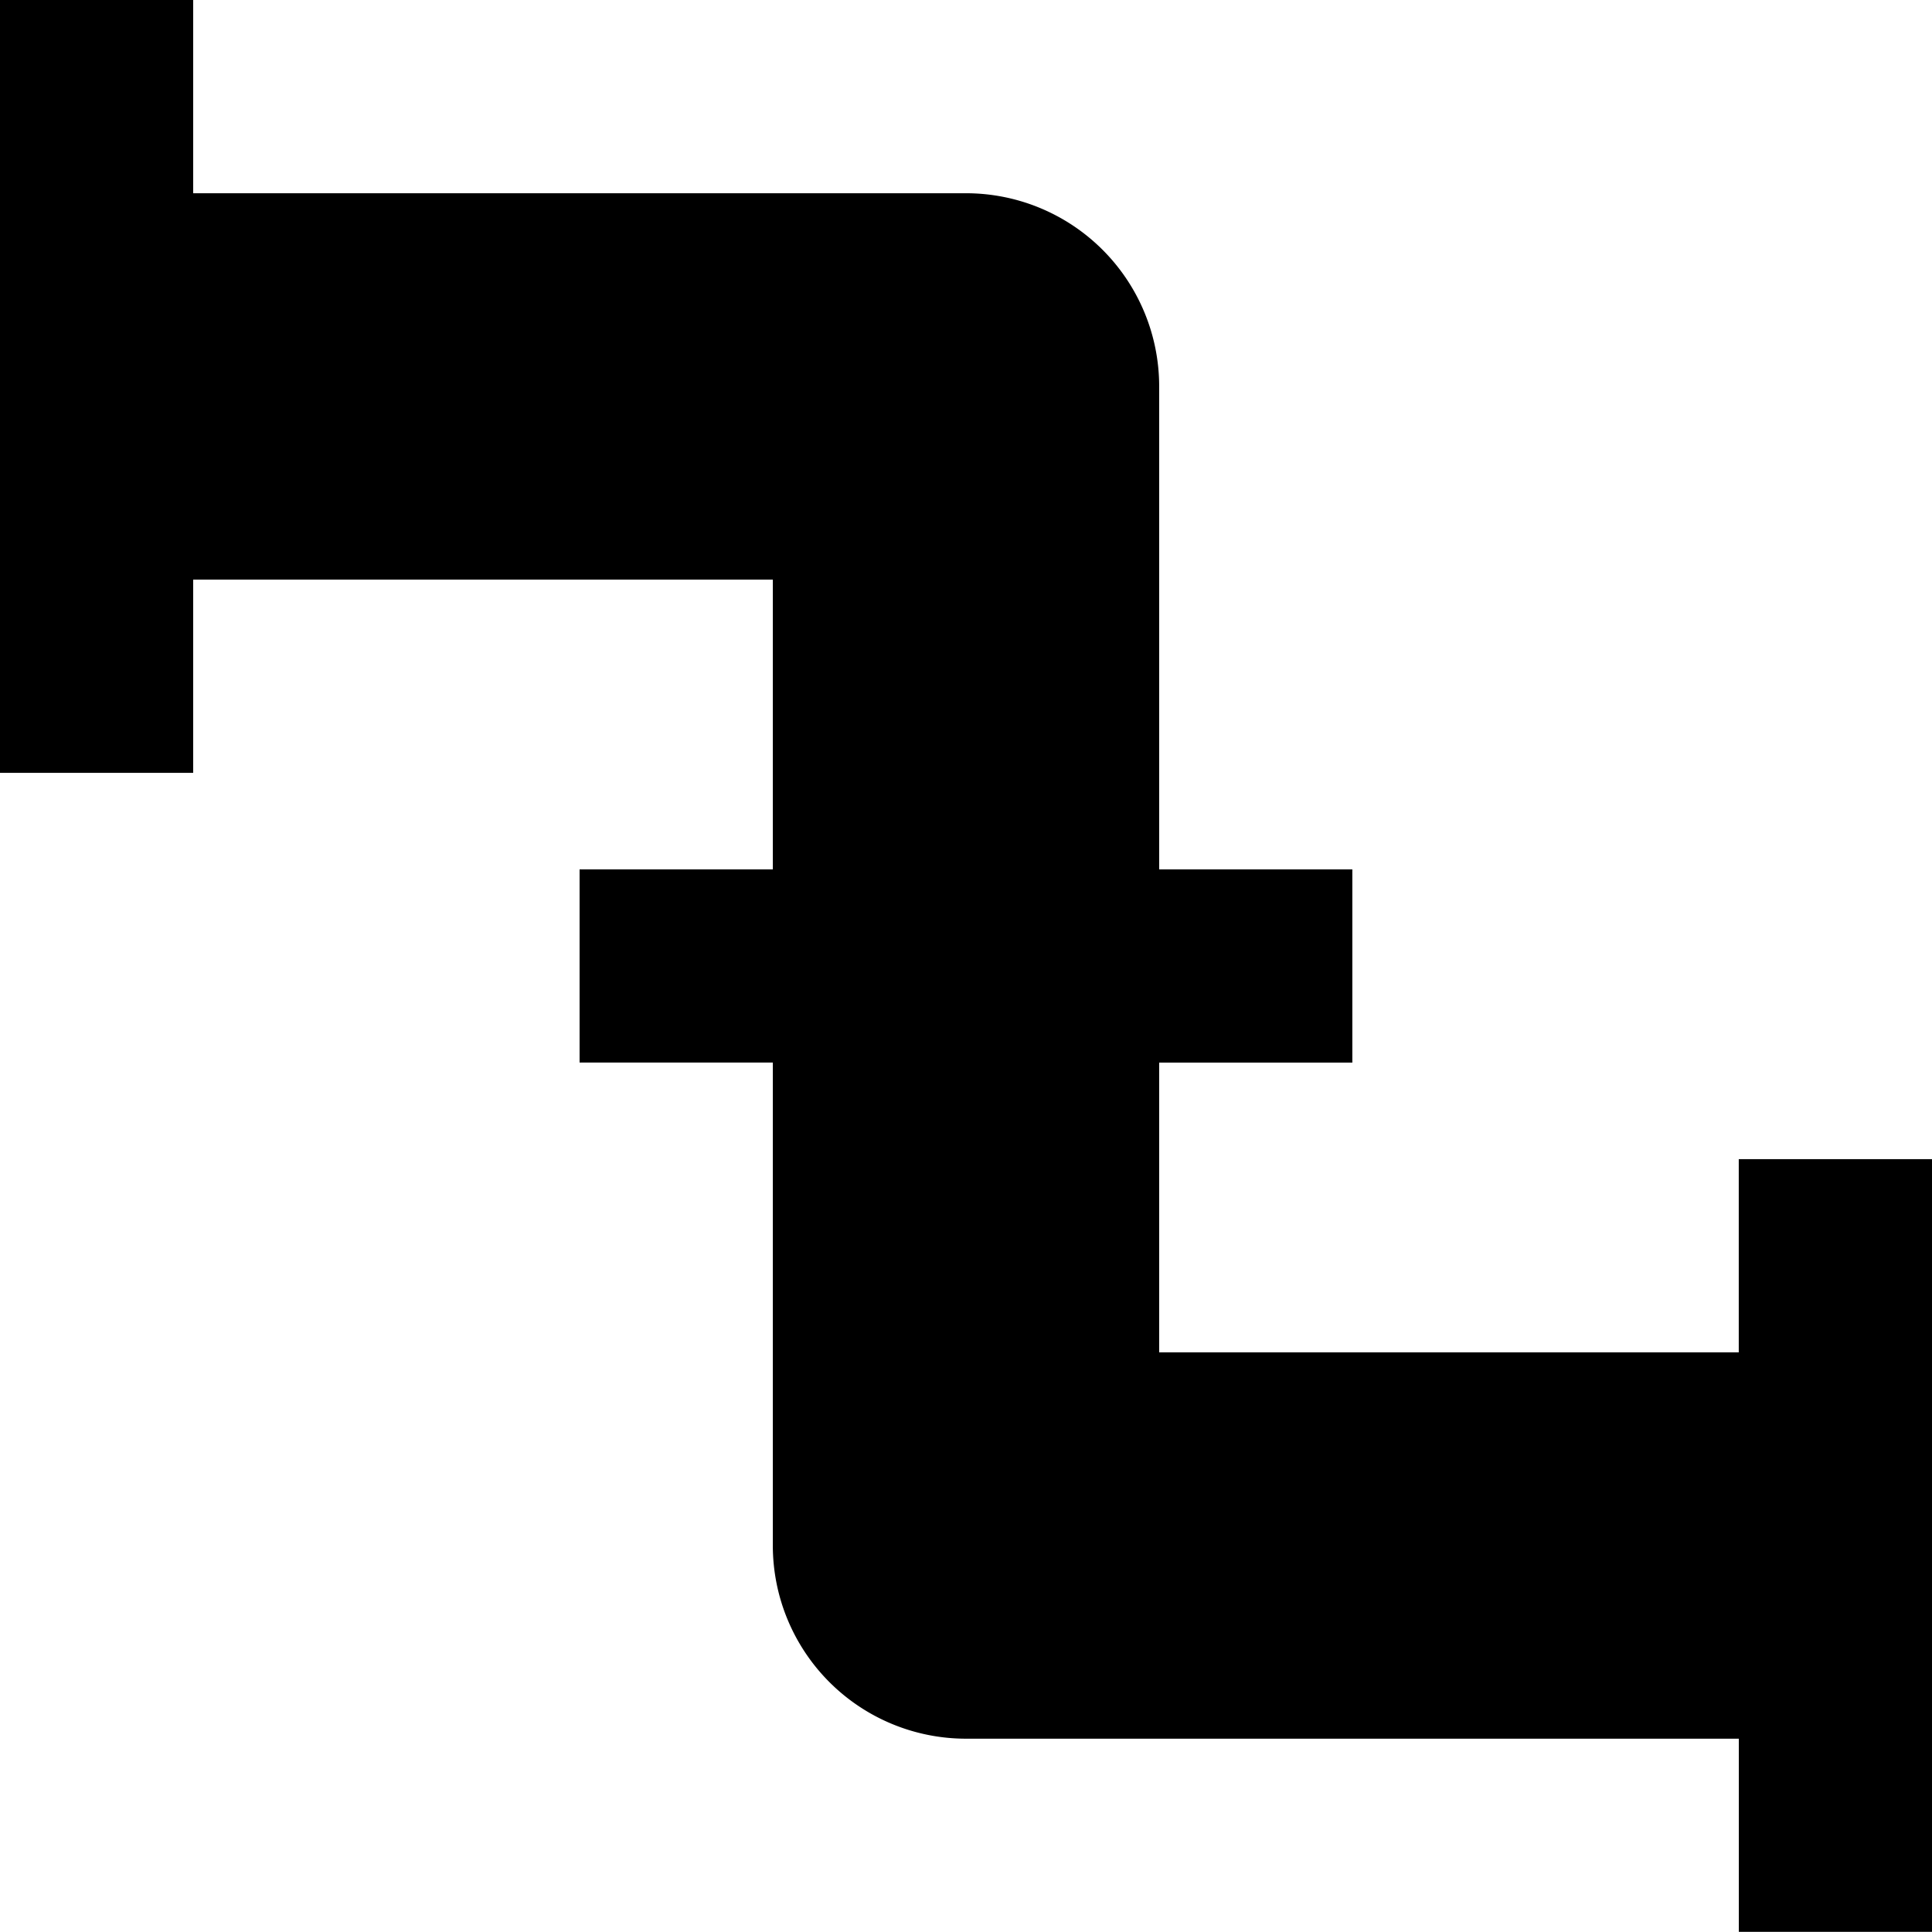
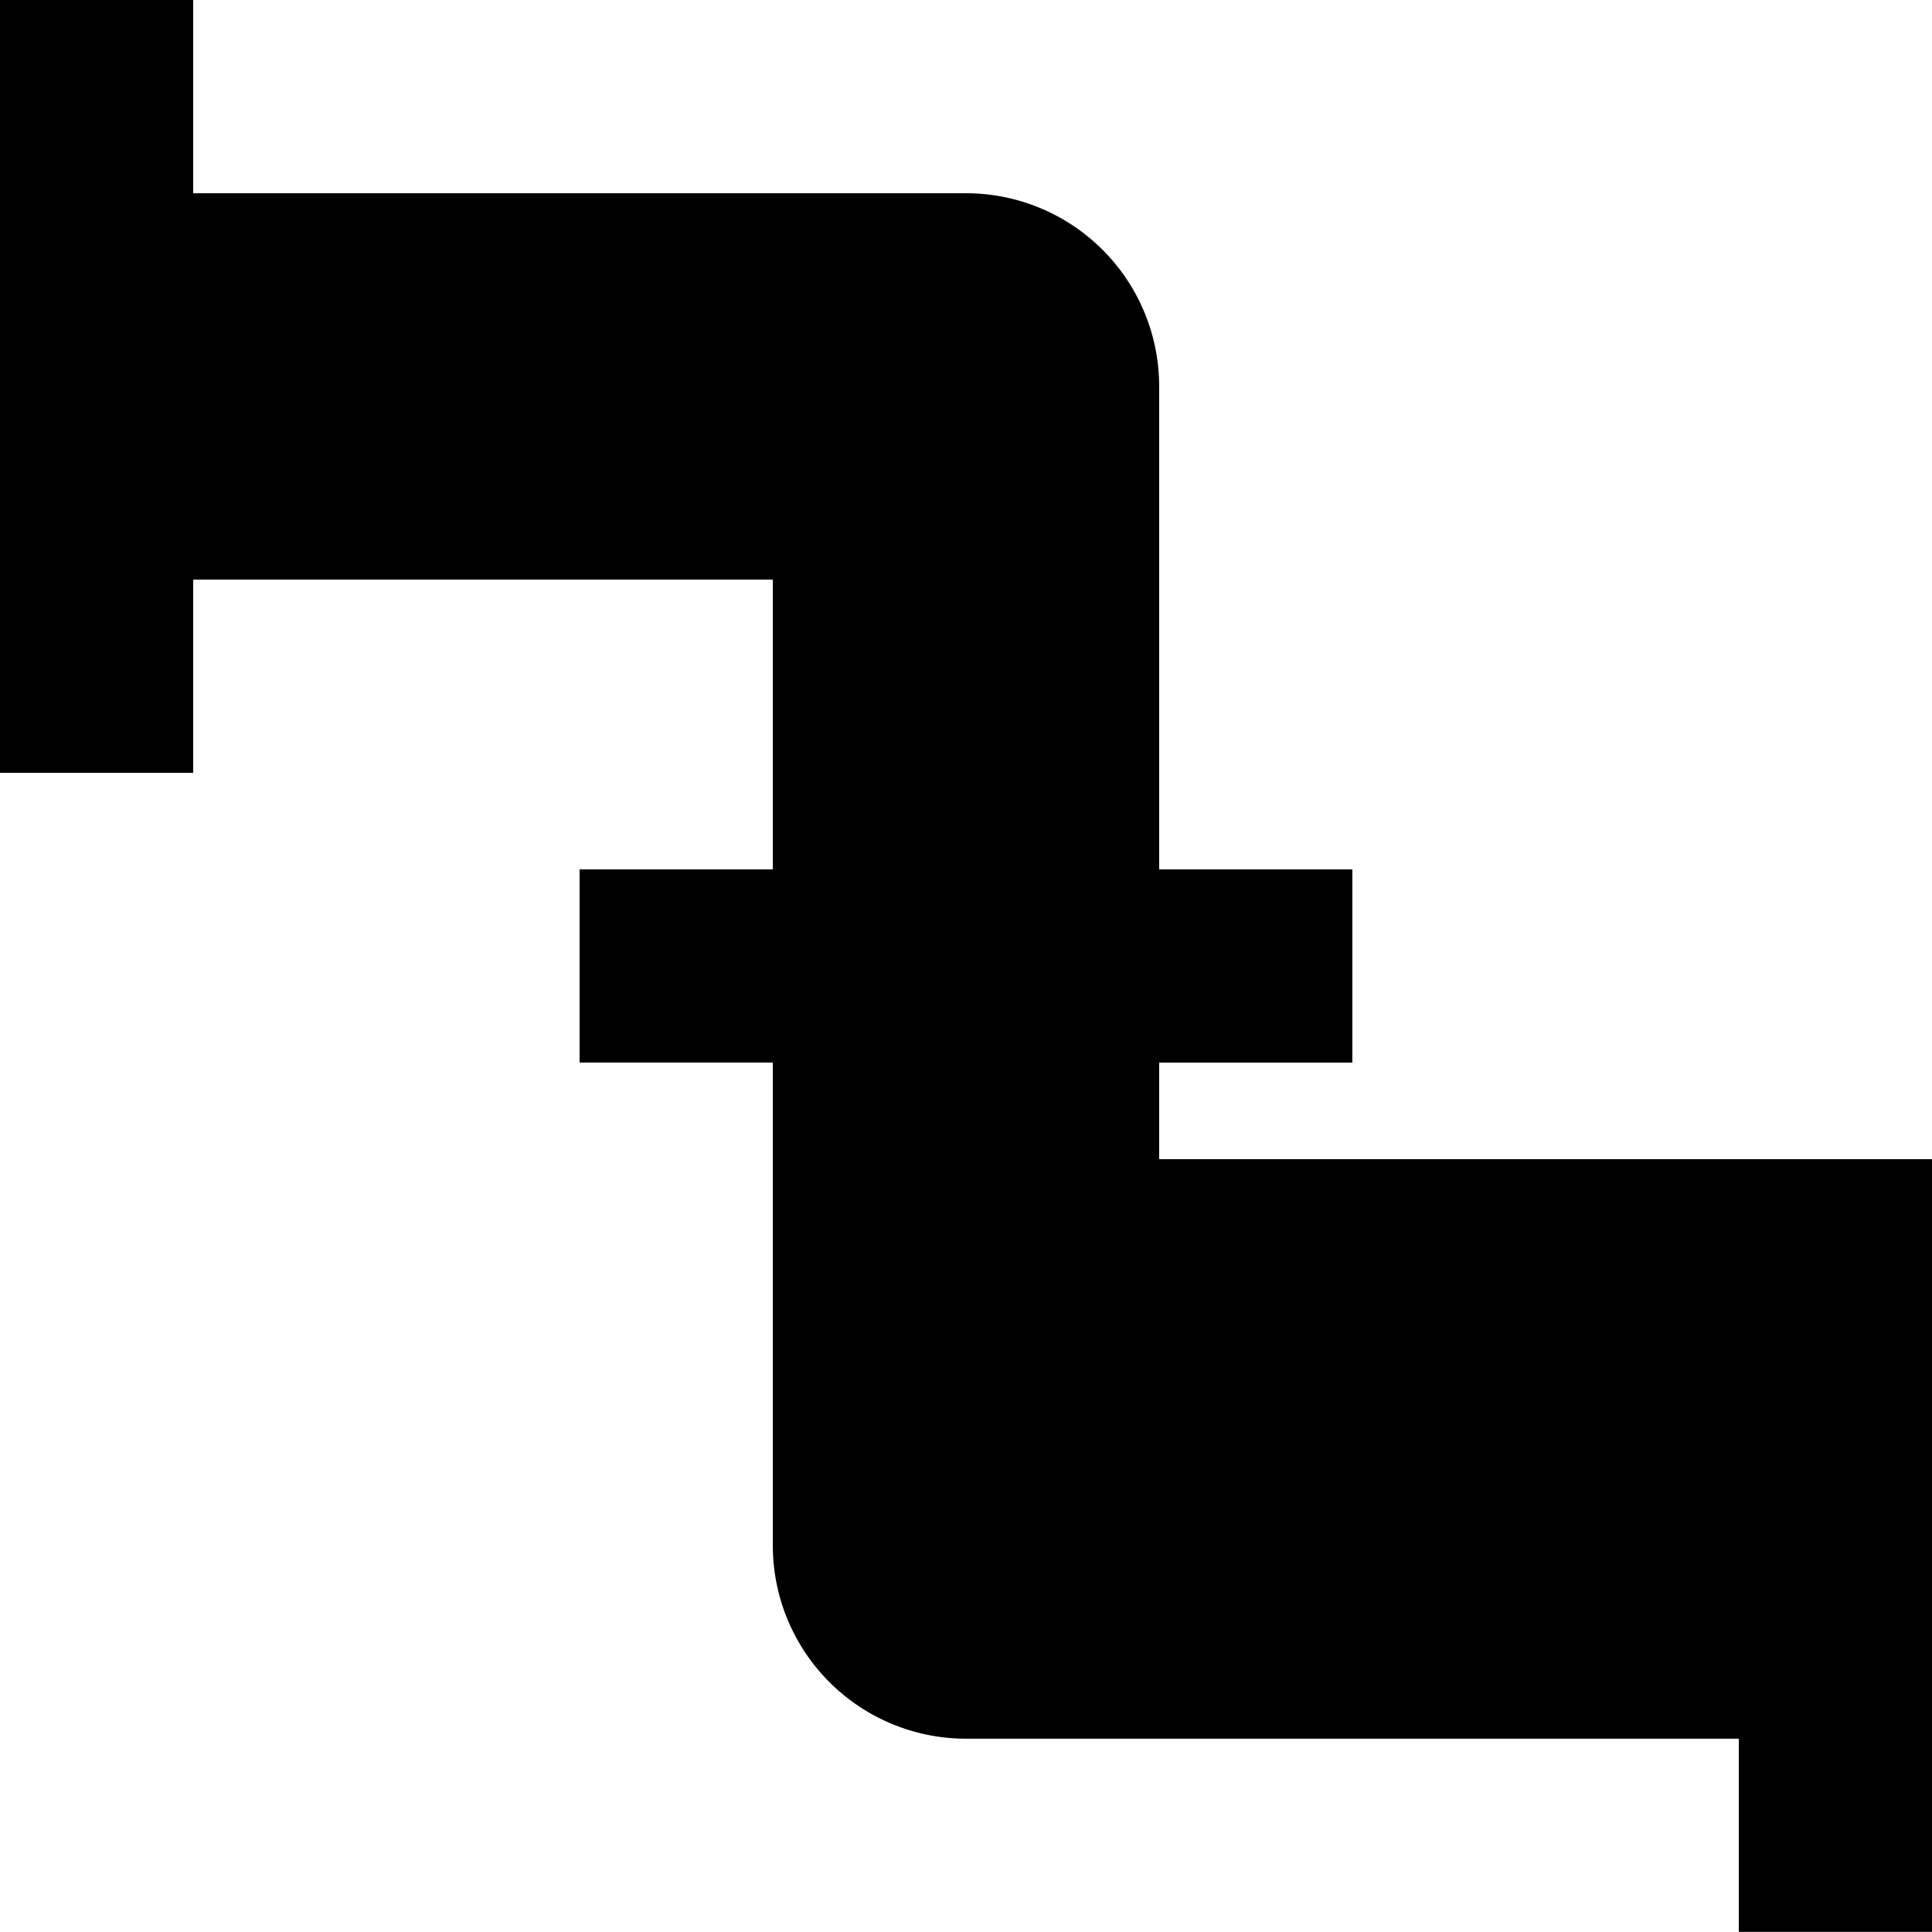
<svg xmlns="http://www.w3.org/2000/svg" width="27.474" height="27.474" viewBox="0 0 27.474 27.474">
-   <path id="pipe" d="M29.474,18.484H26.726v2.747H18.484V17.111h2.747V14.363H18.484V7.495a2.747,2.747,0,0,0-2.747-2.747H4.747V2H2V12.99H4.747V10.242H12.99v4.121H10.242v2.747H12.99v6.868a2.747,2.747,0,0,0,2.747,2.747h10.99v2.747h2.747" transform="translate(-2 -2)" />
+   <path id="pipe" d="M29.474,18.484H26.726H18.484V17.111h2.747V14.363H18.484V7.495a2.747,2.747,0,0,0-2.747-2.747H4.747V2H2V12.99H4.747V10.242H12.99v4.121H10.242v2.747H12.99v6.868a2.747,2.747,0,0,0,2.747,2.747h10.99v2.747h2.747" transform="translate(-2 -2)" />
</svg>